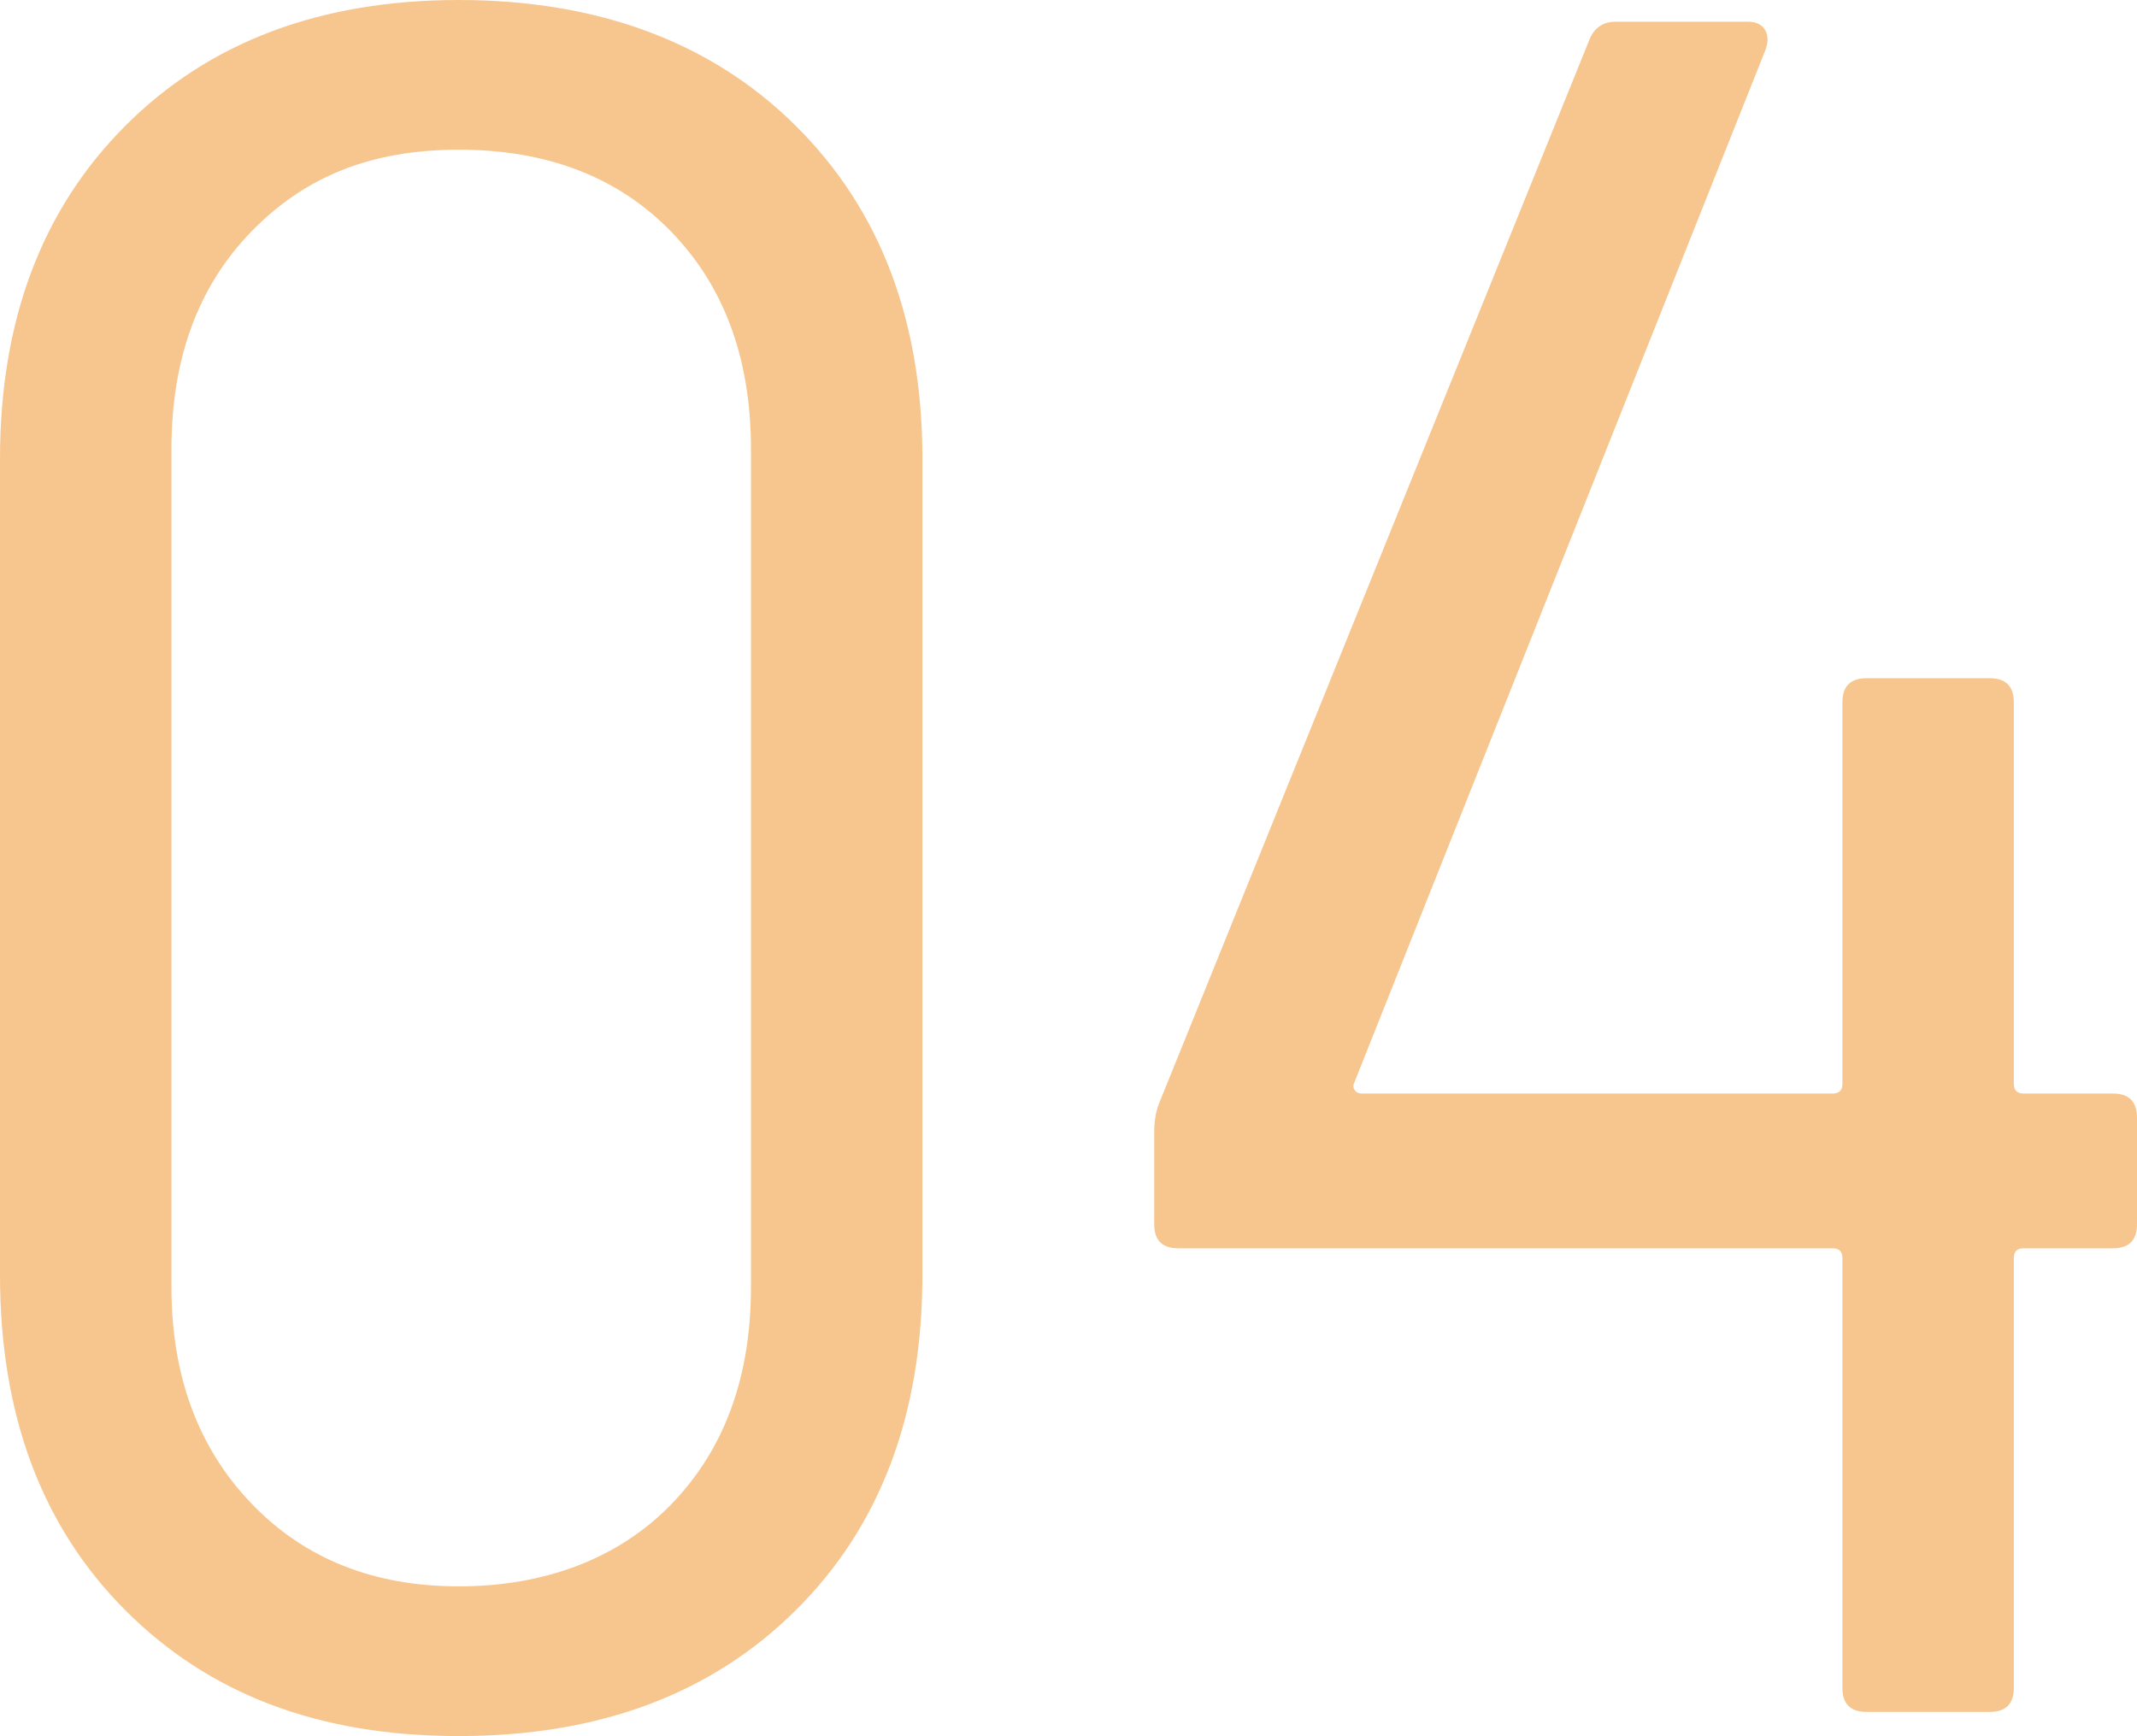
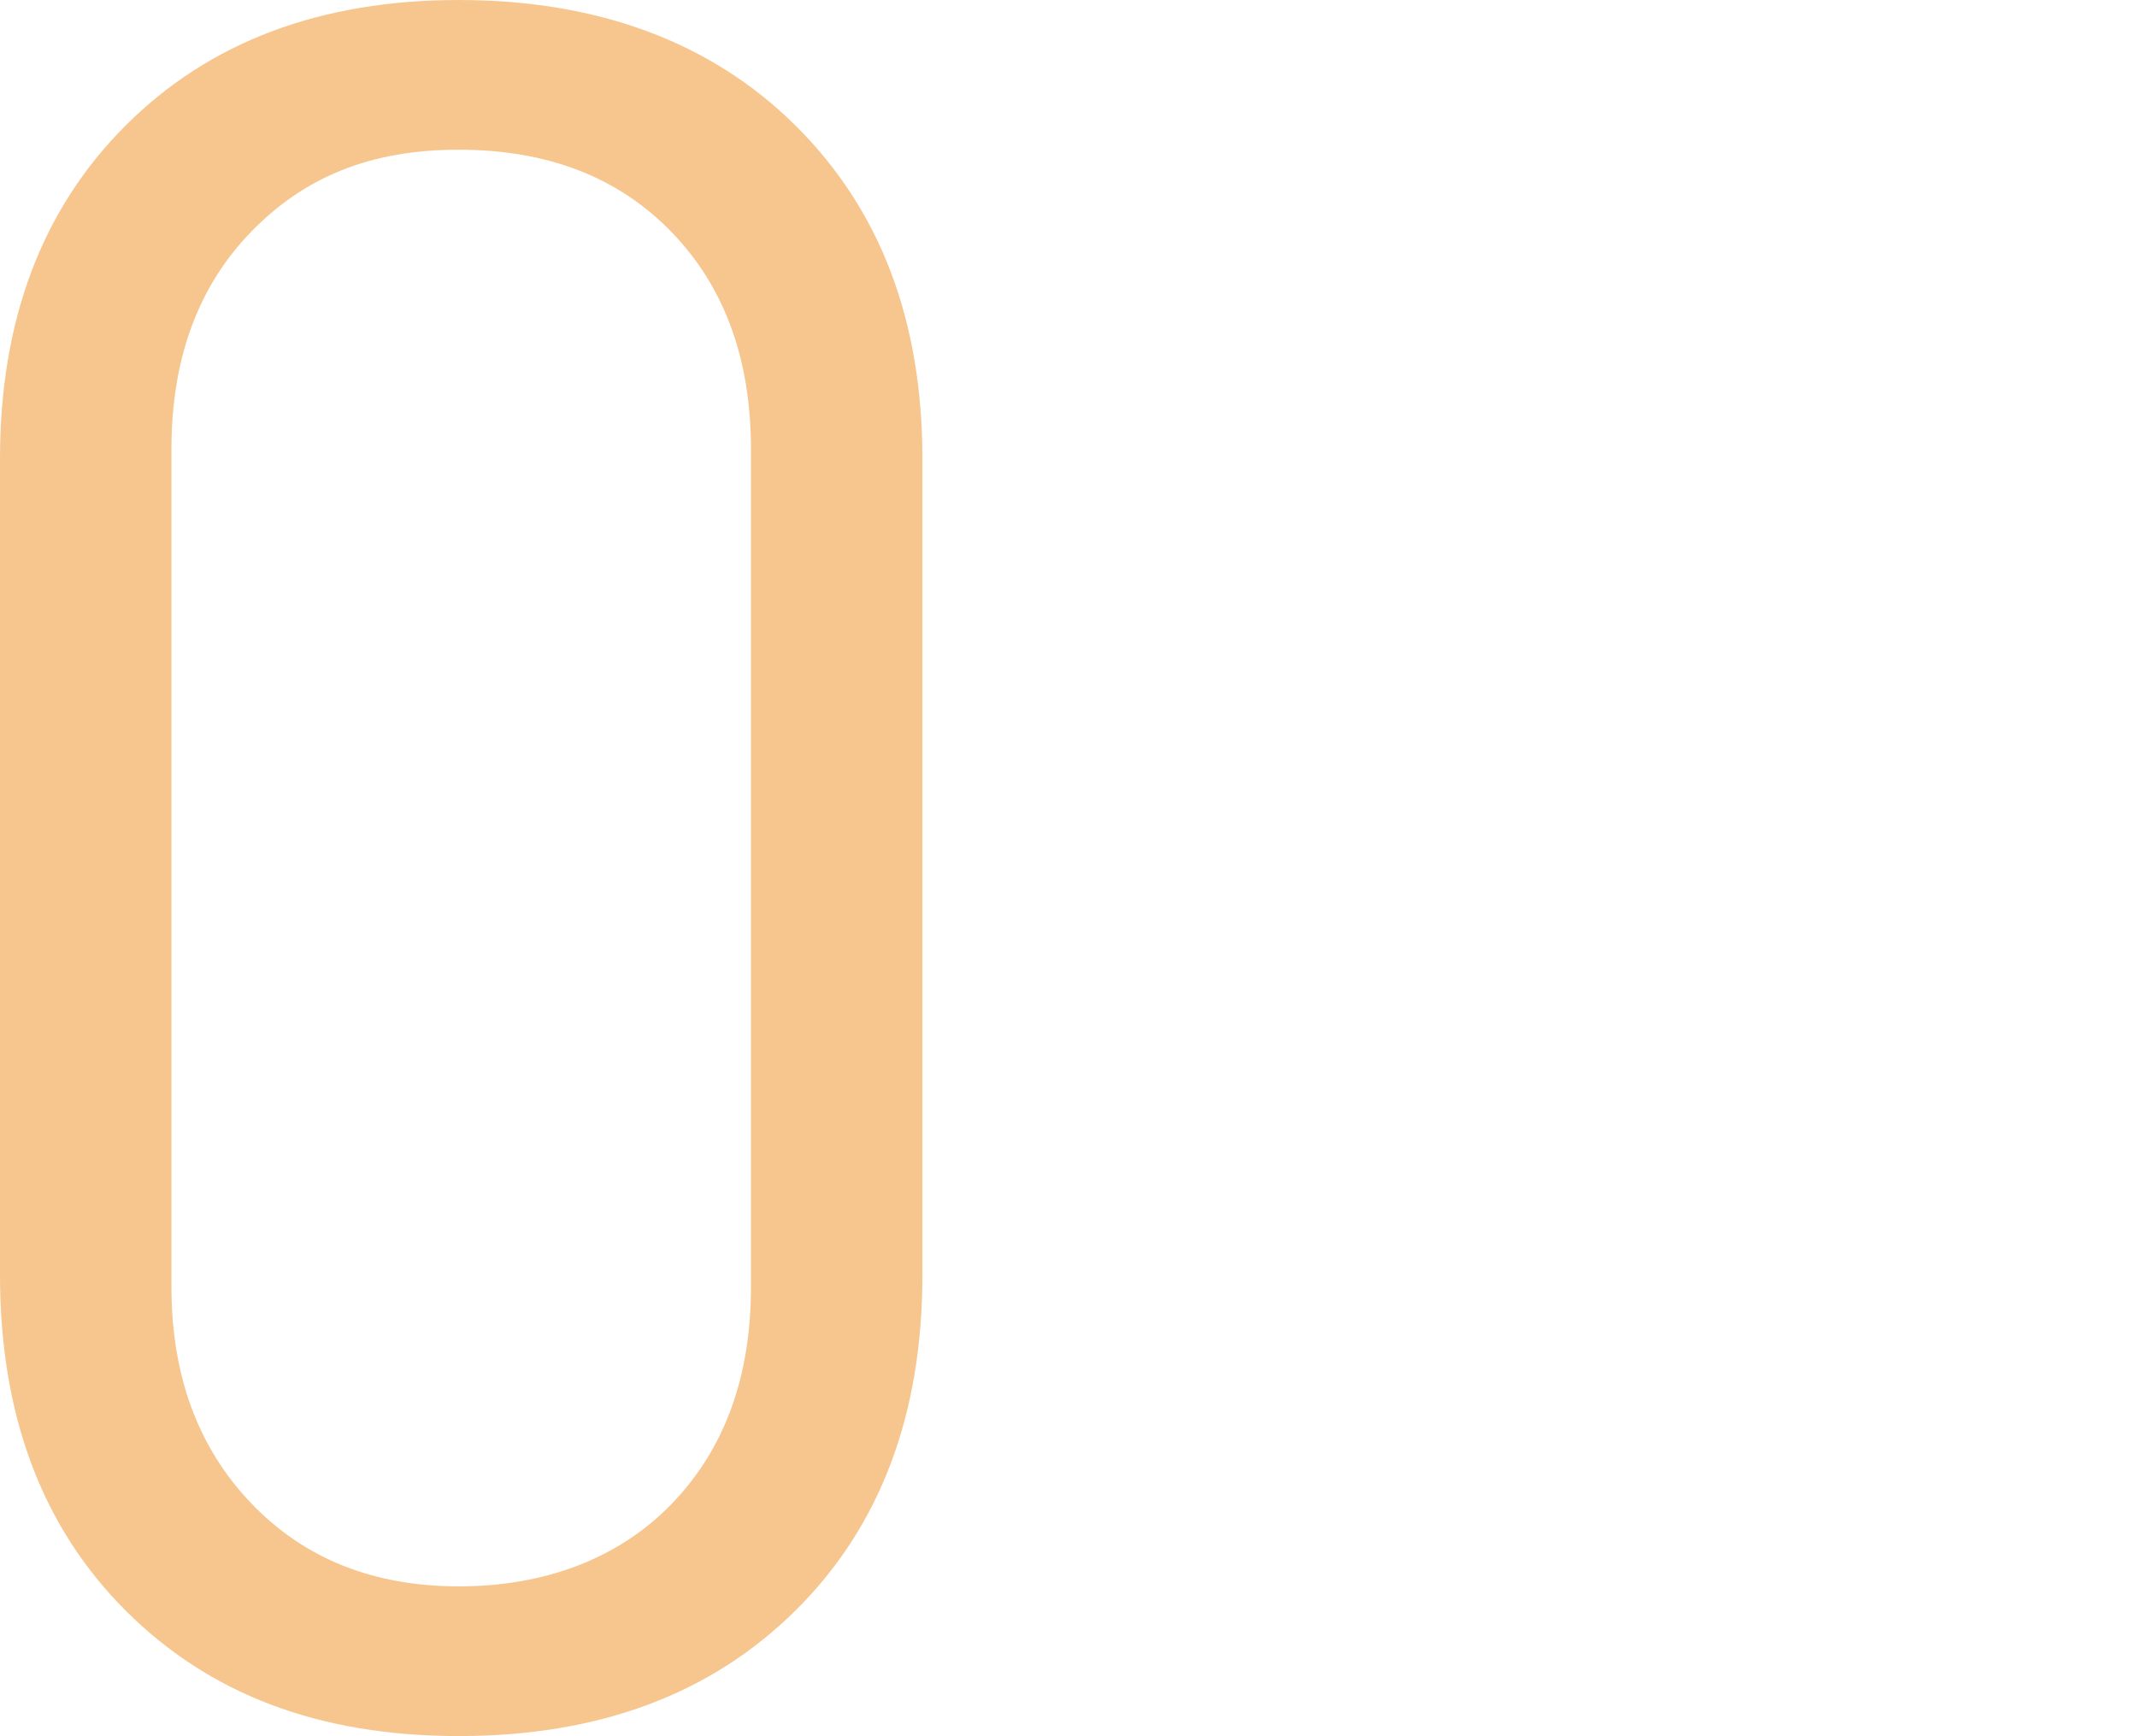
<svg xmlns="http://www.w3.org/2000/svg" id="_レイヤー_1" data-name="レイヤー 1" viewBox="0 0 79.65 64.71">
  <defs>
    <style>
      .cls-1 {
        fill: #f7c68e;
        stroke-width: 0px;
      }
    </style>
  </defs>
  <path class="cls-1" d="M4.68,60.03c-3.12-3.12-4.68-7.29-4.68-12.51v-30.42C0,11.94,1.56,7.8,4.68,4.68,7.8,1.56,11.94,0,17.1,0s9.41,1.56,12.55,4.68c3.15,3.12,4.73,7.26,4.73,12.42v30.42c0,5.22-1.58,9.39-4.73,12.51-3.15,3.12-7.33,4.68-12.55,4.68s-9.3-1.56-12.42-4.68ZM25.02,56.07c1.98-2.04,2.97-4.74,2.97-8.1v-31.23c0-3.36-.99-6.06-2.97-8.1-1.98-2.04-4.62-3.06-7.92-3.06s-5.76,1.02-7.74,3.06c-1.98,2.04-2.97,4.74-2.97,8.1v31.23c0,3.3.99,5.99,2.97,8.06,1.98,2.07,4.56,3.1,7.74,3.1s5.94-1.02,7.92-3.06Z" />
-   <path class="cls-1" d="M79.65,41.67v3.96c0,.6-.3.9-.9.9h-3.33c-.24,0-.36.12-.36.36v16.02c0,.6-.3.9-.9.9h-4.59c-.6,0-.9-.3-.9-.9v-16.02c0-.24-.12-.36-.36-.36h-24.39c-.6,0-.9-.3-.9-.9v-3.42c0-.42.06-.78.18-1.08L59.22,1.53c.18-.48.51-.72.99-.72h4.95c.3,0,.51.11.63.31.12.21.12.47,0,.77l-15.3,38.43c-.06.12-.06.22,0,.31.06.09.15.13.27.13h17.55c.24,0,.36-.12.36-.36v-14.22c0-.6.3-.9.9-.9h4.59c.6,0,.9.3.9.9v14.22c0,.24.12.36.36.36h3.33c.6,0,.9.3.9.9Z" />
</svg>